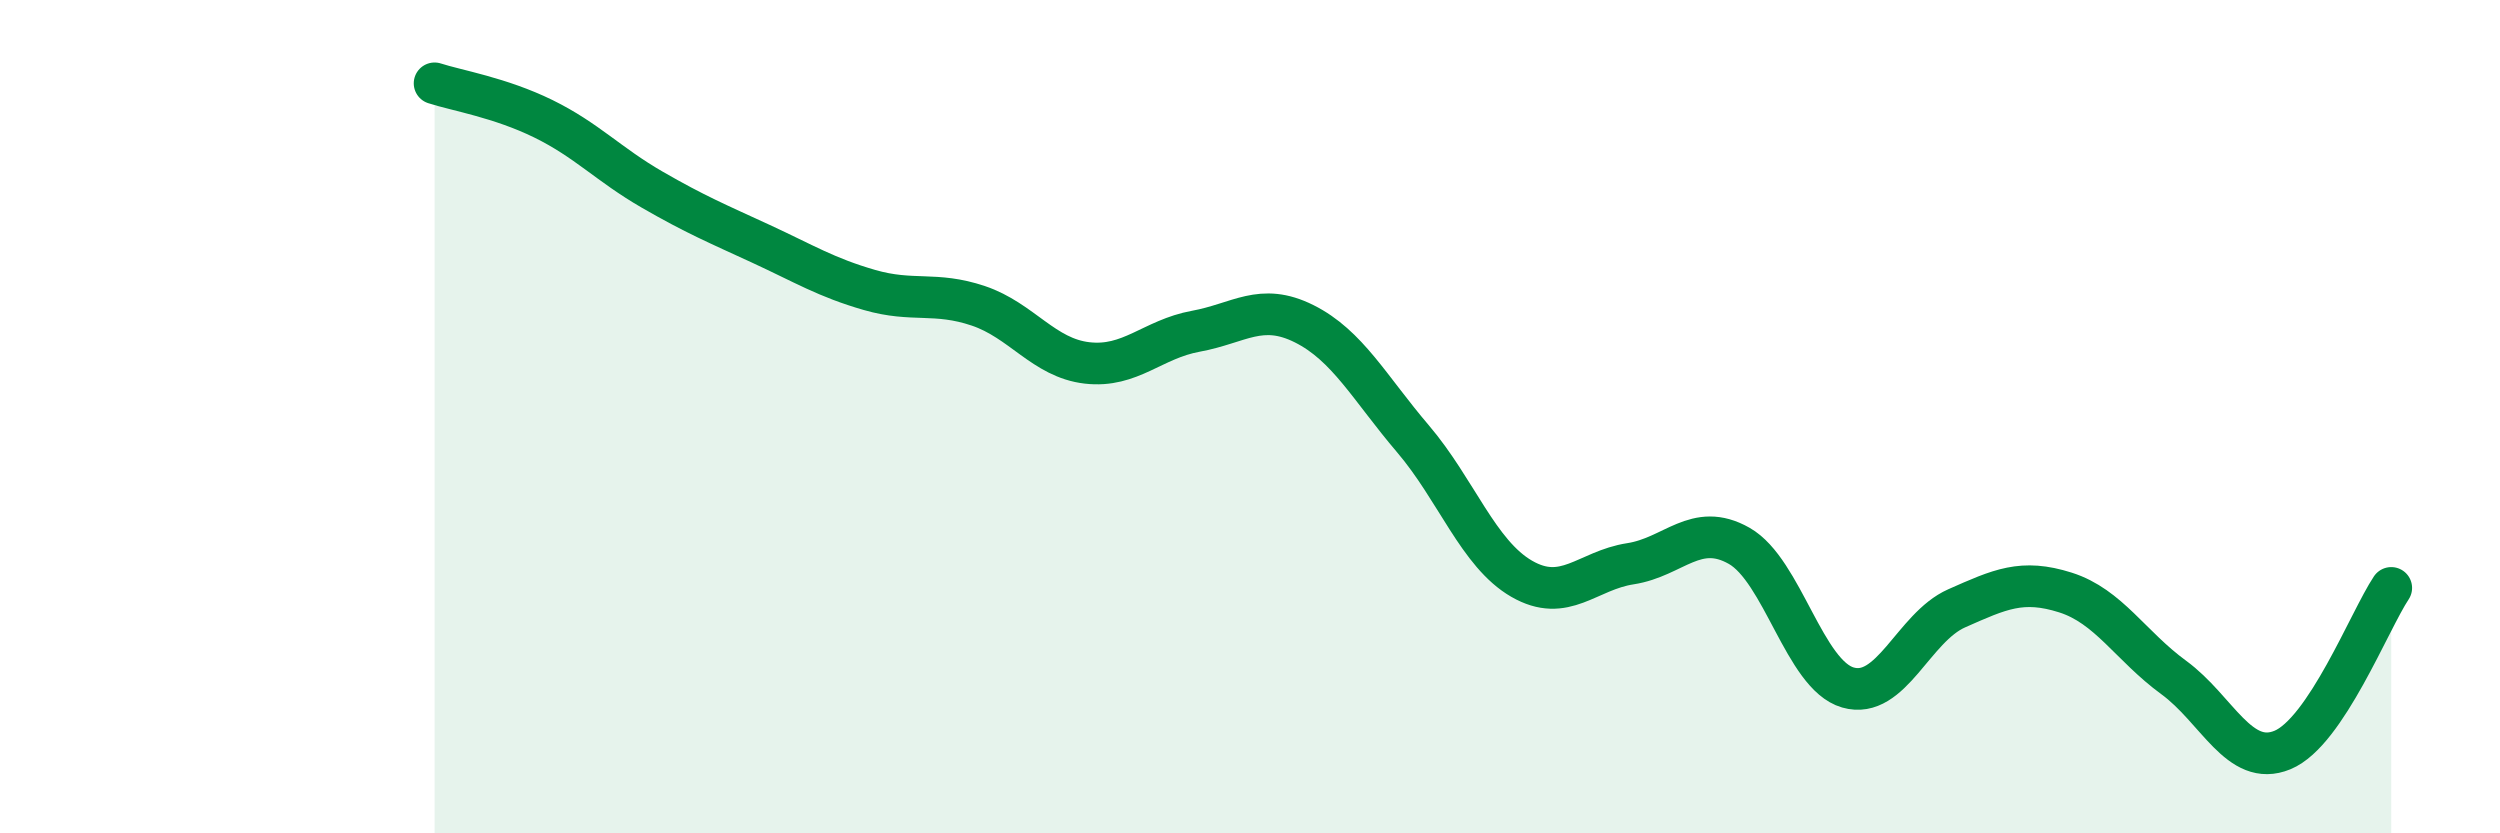
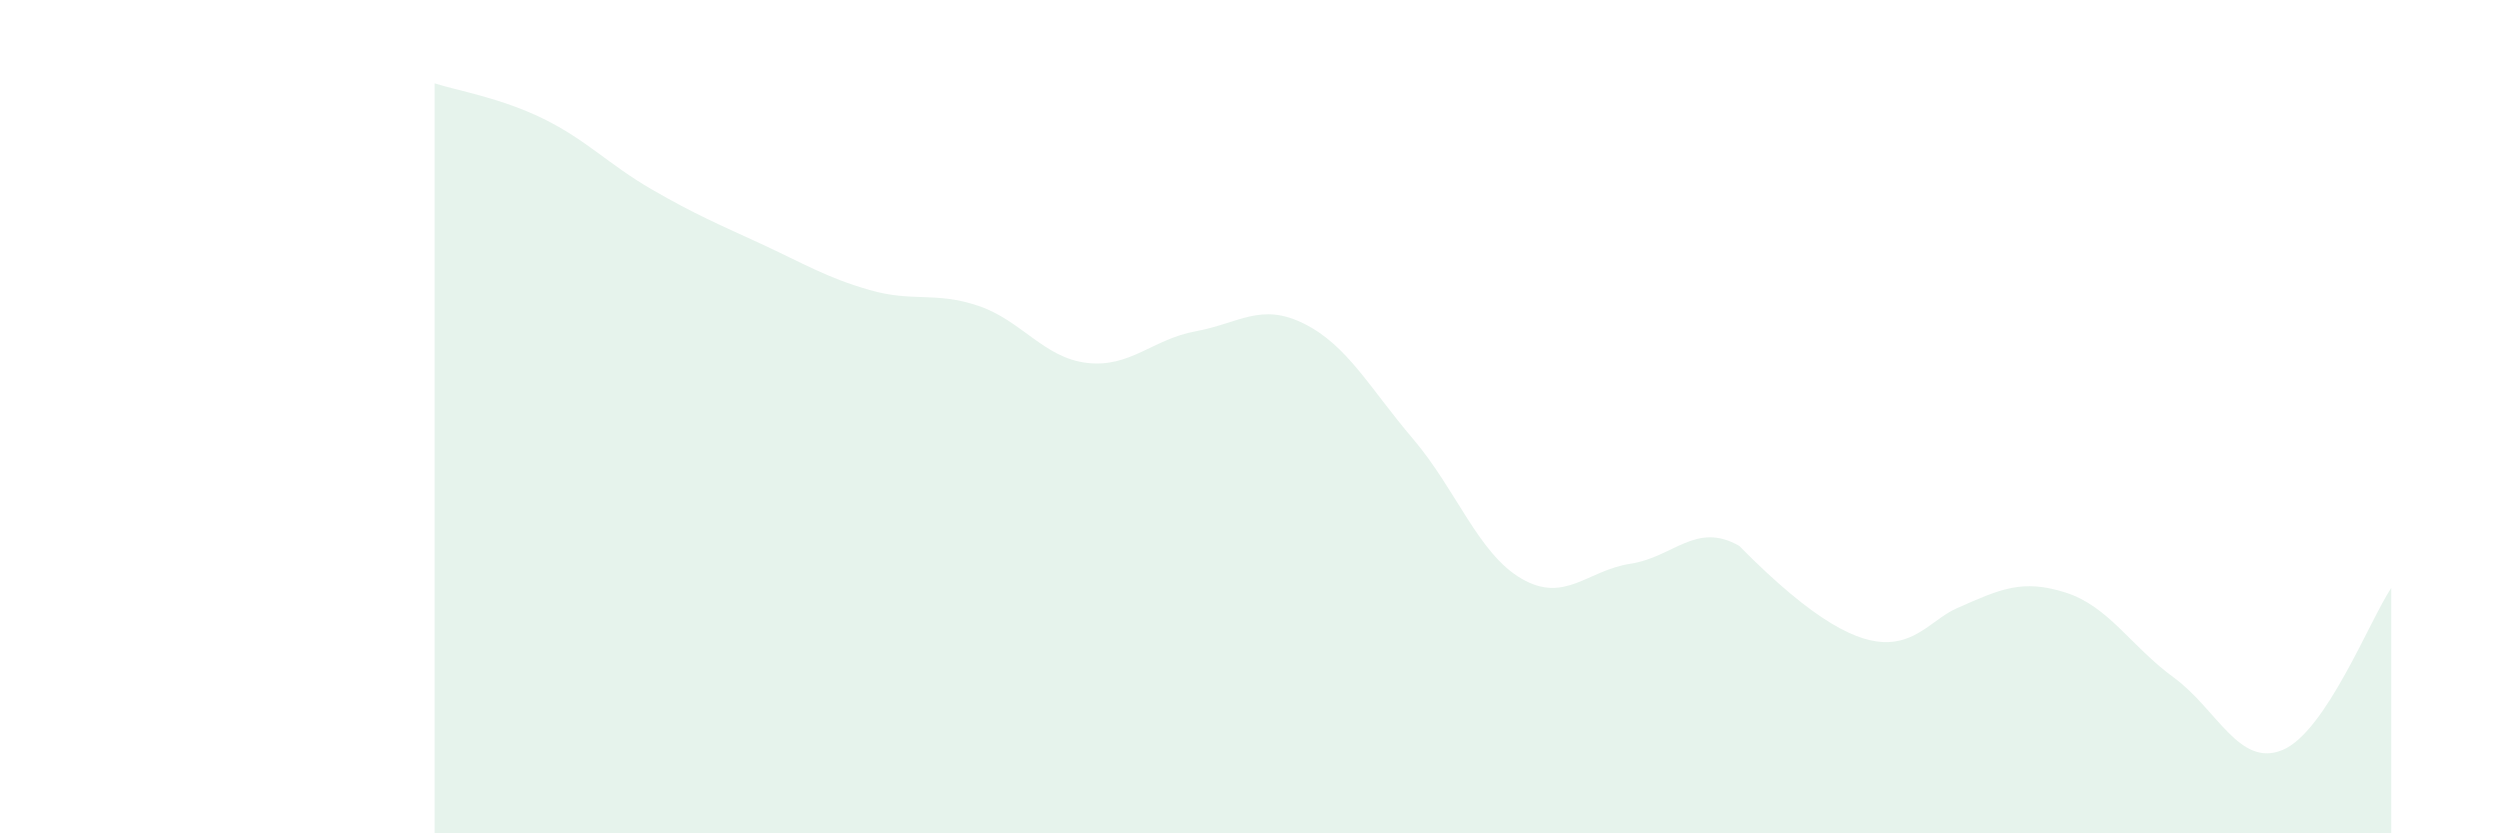
<svg xmlns="http://www.w3.org/2000/svg" width="60" height="20" viewBox="0 0 60 20">
-   <path d="M 10.43,2 C 10.95,2.17 12,2.34 13.04,2.85 C 14.08,3.36 14.61,3.95 15.65,4.55 C 16.69,5.15 17.22,5.37 18.26,5.85 C 19.3,6.33 19.83,6.66 20.87,6.96 C 21.91,7.26 22.44,6.99 23.48,7.34 C 24.52,7.69 25.05,8.59 26.09,8.71 C 27.13,8.83 27.66,8.14 28.7,7.95 C 29.74,7.76 30.26,7.25 31.3,7.77 C 32.34,8.29 32.87,9.31 33.91,10.53 C 34.95,11.75 35.48,13.29 36.52,13.89 C 37.56,14.49 38.09,13.69 39.13,13.53 C 40.17,13.37 40.7,12.51 41.74,13.1 C 42.78,13.69 43.31,16.2 44.35,16.5 C 45.39,16.8 45.92,15.06 46.96,14.6 C 48,14.14 48.53,13.89 49.57,14.22 C 50.61,14.55 51.13,15.5 52.17,16.26 C 53.21,17.02 53.74,18.43 54.78,18 C 55.82,17.57 56.87,14.89 57.39,14.11L57.39 20L10.43 20Z" fill="#008740" opacity="0.1" stroke-linecap="round" stroke-linejoin="round" />
-   <path d="M 10.43,2 C 10.95,2.17 12,2.34 13.04,2.85 C 14.08,3.36 14.61,3.95 15.65,4.55 C 16.69,5.15 17.22,5.37 18.26,5.85 C 19.3,6.33 19.83,6.66 20.87,6.96 C 21.91,7.26 22.44,6.99 23.48,7.34 C 24.52,7.69 25.05,8.59 26.09,8.71 C 27.13,8.83 27.66,8.14 28.7,7.95 C 29.74,7.76 30.26,7.25 31.3,7.77 C 32.34,8.29 32.87,9.31 33.91,10.53 C 34.95,11.75 35.48,13.29 36.52,13.89 C 37.56,14.49 38.09,13.69 39.13,13.53 C 40.17,13.37 40.7,12.51 41.74,13.1 C 42.78,13.69 43.31,16.2 44.35,16.5 C 45.39,16.8 45.92,15.06 46.96,14.6 C 48,14.14 48.53,13.89 49.57,14.22 C 50.61,14.55 51.13,15.5 52.17,16.26 C 53.21,17.02 53.74,18.43 54.78,18 C 55.82,17.57 56.87,14.89 57.39,14.11" stroke="#008740" stroke-width="1" fill="none" stroke-linecap="round" stroke-linejoin="round" />
+   <path d="M 10.43,2 C 10.95,2.17 12,2.34 13.04,2.85 C 14.08,3.36 14.61,3.95 15.65,4.55 C 16.69,5.15 17.22,5.37 18.26,5.85 C 19.3,6.33 19.83,6.66 20.87,6.96 C 21.91,7.26 22.44,6.99 23.48,7.34 C 24.52,7.69 25.05,8.59 26.09,8.71 C 27.13,8.83 27.66,8.14 28.7,7.95 C 29.74,7.76 30.26,7.25 31.3,7.77 C 32.34,8.29 32.87,9.31 33.91,10.53 C 34.95,11.75 35.48,13.29 36.52,13.89 C 37.56,14.49 38.09,13.69 39.13,13.53 C 40.17,13.37 40.7,12.51 41.74,13.1 C 45.39,16.8 45.92,15.06 46.96,14.6 C 48,14.14 48.53,13.89 49.57,14.22 C 50.61,14.55 51.13,15.5 52.17,16.26 C 53.21,17.02 53.74,18.43 54.78,18 C 55.82,17.57 56.87,14.89 57.39,14.11L57.39 20L10.43 20Z" fill="#008740" opacity="0.1" stroke-linecap="round" stroke-linejoin="round" />
</svg>